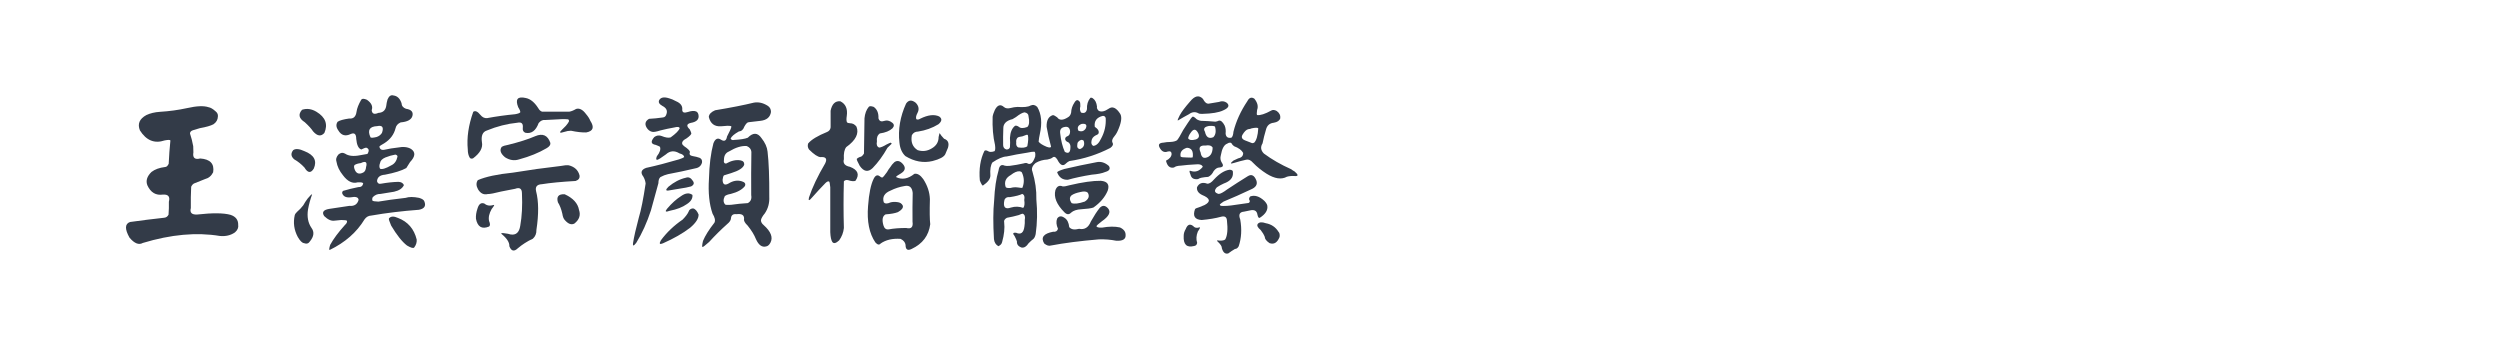
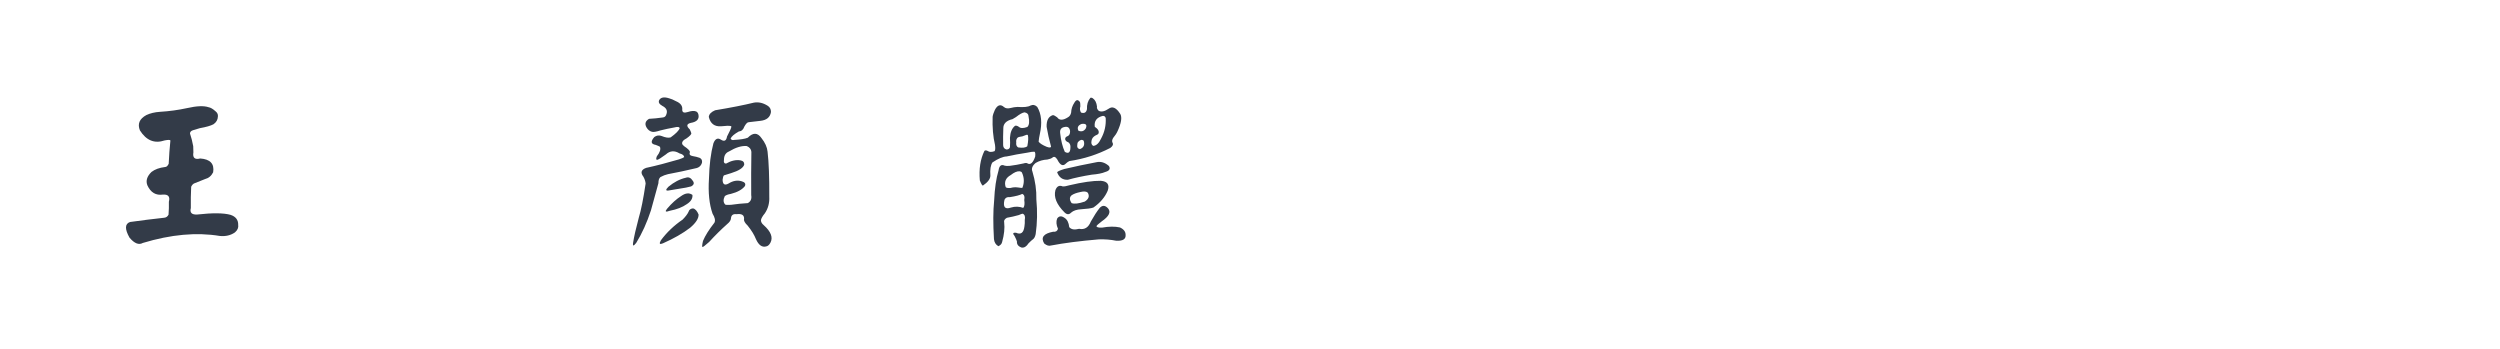
<svg xmlns="http://www.w3.org/2000/svg" version="1.1" id="图层_1" x="0px" y="0px" width="258px" height="36px" viewBox="0 0 258 36" enable-background="new 0 0 258 36" xml:space="preserve">
  <g>
    <path fill="#333B48" d="M19.324,11.153c0.984-0.223,1.717-0.252,2.197-0.088c0.211,0.035,0.445,0.17,0.703,0.404   c0.199,0.152,0.287,0.334,0.264,0.545c-0.012,0.34-0.164,0.609-0.457,0.809c-0.281,0.152-0.75,0.287-1.406,0.404l-0.703,0.211   c-0.199,0.059-0.305,0.17-0.316,0.334c0.141,0.422,0.252,0.861,0.334,1.318l0.018,0.633c-0.094,0.563,0.141,0.773,0.703,0.633   c1.031,0.07,1.477,0.545,1.336,1.424c-0.188,0.375-0.469,0.609-0.844,0.703l-1.055,0.421c-0.152,0.047-0.275,0.17-0.369,0.369   c-0.035,0.715-0.047,1.447-0.035,2.197c-0.129,0.48,0.094,0.703,0.668,0.668c1.582-0.176,2.725-0.164,3.428,0.035   c0.539,0.176,0.803,0.521,0.791,1.037c0.047,0.281-0.064,0.539-0.334,0.773c-0.434,0.305-0.955,0.428-1.564,0.369   c-2.391-0.398-5.039-0.158-7.945,0.721c-0.41,0.234-0.867,0.053-1.371-0.545c-0.504-0.891-0.486-1.43,0.053-1.617   c1.172-0.164,2.344-0.311,3.516-0.439c0.199-0.012,0.352-0.117,0.457-0.316c0.035-0.445,0.047-0.891,0.035-1.336   c0.141-0.527-0.064-0.773-0.615-0.738c-0.727,0.105-1.26-0.211-1.6-0.949c-0.188-0.468-0.047-0.931,0.422-1.388   c0.352-0.27,0.82-0.439,1.406-0.51c0.141,0,0.264-0.111,0.369-0.334c0.035-0.797,0.094-1.6,0.176-2.408   c-0.047-0.07-0.246-0.07-0.598,0c-1.043,0.352-1.893,0.006-2.549-1.037c-0.27-0.668-0.047-1.195,0.668-1.582   c0.398-0.188,0.867-0.299,1.406-0.334C17.473,11.481,18.41,11.353,19.324,11.153z" />
-     <path fill="#333B48" d="M30.258,15.495c0.246-0.176,0.633-0.141,1.16,0.105c0.996,0.387,1.318,0.984,0.967,1.793   c-0.305,0.504-0.627,0.469-0.967-0.105c-0.328-0.352-0.68-0.633-1.055-0.844C30.023,16.151,29.988,15.835,30.258,15.495z    M31.752,20.486c0.27-0.328,0.422-0.469,0.457-0.422c-0.188,0.516-0.328,1.031-0.422,1.547c-0.117,0.75,0,1.383,0.352,1.898   c0.316,0.422,0.264,0.891-0.158,1.406c-0.141,0.223-0.346,0.281-0.615,0.176c-0.188-0.023-0.398-0.234-0.633-0.633   c-0.387-0.727-0.492-1.477-0.316-2.25c0.035-0.117,0.117-0.234,0.246-0.352c0.234-0.199,0.445-0.422,0.633-0.668   C31.424,20.955,31.576,20.721,31.752,20.486z M31.172,11.329c0.492-0.164,0.99-0.094,1.494,0.211   c0.926,0.563,1.195,1.289,0.809,2.18c-0.34,0.387-0.727,0.334-1.16-0.158c-0.176-0.27-0.463-0.586-0.861-0.949   C30.844,12.226,30.75,11.798,31.172,11.329z M39.996,10.257c0.152-0.352,0.357-0.486,0.615-0.404   c0.387,0.047,0.662,0.311,0.826,0.791c0.012,0.281,0.164,0.475,0.457,0.58c0.551,0.082,0.773,0.328,0.668,0.738   c-0.105,0.387-0.51,0.609-1.213,0.668c-0.293,0.129-0.469,0.328-0.527,0.598c-0.164,0.656-0.557,1.178-1.178,1.564   c-0.281,0.152-0.445,0.264-0.492,0.334c0.047,0.293,0.24,0.398,0.58,0.316c0.41-0.094,0.838-0.164,1.283-0.211   c0.586-0.117,1.055-0.07,1.406,0.141c0.48,0.328,0.445,0.779-0.105,1.354l-0.387,0.615c-0.48,0.27-1.213,0.498-2.197,0.686   c-0.516,0.035-0.791,0.258-0.826,0.668c0.059,0.222,0.193,0.31,0.404,0.263c0.668-0.117,1.271-0.181,1.811-0.192   c0.281,0.012,0.469,0.122,0.563,0.333c-0.152,0.34-0.492,0.568-1.02,0.686l-1.406,0.229c-0.293-0.012-0.557,0.1-0.791,0.334   c-0.059,0.117-0.07,0.234-0.035,0.352c0.059,0.059,0.264,0.094,0.615,0.105c0.75-0.129,1.688-0.258,2.813-0.387   c0.34-0.117,0.803-0.117,1.389,0c0.316,0.094,0.498,0.217,0.545,0.369c0.188,0.469,0,0.756-0.563,0.861   c-1.734,0.129-3.375,0.328-4.922,0.598c-0.281,0.012-0.51,0.141-0.686,0.387c-0.809,1.336-2.01,2.391-3.604,3.164   c-0.07,0-0.053-0.176,0.053-0.527c0.34-0.621,0.85-1.307,1.529-2.057c0.164-0.141,0.234-0.281,0.211-0.422   c-0.047-0.059-0.246-0.088-0.598-0.088l-0.703,0.07c-0.328,0.047-0.68-0.111-1.055-0.475c-0.258-0.387-0.094-0.633,0.492-0.738   l2.109-0.316c0.504,0.047,0.82-0.158,0.949-0.615c-0.023-0.281-0.299-0.369-0.826-0.264c-0.457,0.047-0.744-0.088-0.861-0.404   c-0.023-0.105,0.006-0.193,0.088-0.264c0.504-0.152,1.025-0.281,1.564-0.387c0.281,0.012,0.451-0.111,0.51-0.369   c-0.012-0.105-0.205-0.146-0.58-0.122c-0.527,0.151-1.031-0.094-1.512-0.738c-0.363-0.445-0.586-0.914-0.668-1.406   c-0.082-0.223-0.018-0.463,0.193-0.721c0.223-0.199,0.451-0.234,0.686-0.105c0.363,0.246,0.873,0.305,1.529,0.176l0.791-0.141   c0.211-0.34,0.164-0.557-0.141-0.65c-0.094,0.012-0.258,0.076-0.492,0.193c-0.293-0.094-0.469-0.463-0.527-1.107   c0-0.492-0.188-0.656-0.563-0.492c-0.551,0.27-0.979,0.146-1.283-0.369c-0.234-0.328-0.258-0.627-0.07-0.896   c0.211-0.141,0.609-0.252,1.195-0.334c0.434,0.047,0.686-0.188,0.756-0.703c0.047-0.352,0.211-0.768,0.492-1.248   c0.094-0.117,0.287-0.111,0.58,0.018c0.469,0.328,0.633,0.686,0.492,1.072c0.035,0.375,0.264,0.469,0.686,0.281   c0.457-0.023,0.727-0.252,0.809-0.686C39.879,10.726,39.926,10.491,39.996,10.257z M37.236,16.831   c-0.281,0.035-0.492,0.1-0.633,0.193c-0.082,0.07-0.088,0.211-0.018,0.422c0.164,0.469,0.469,0.586,0.914,0.352   c0.164-0.094,0.258-0.281,0.281-0.563C37.922,16.72,37.74,16.585,37.236,16.831z M38.924,13.017   c-0.797,0.035-1.025,0.422-0.686,1.16c0.059,0.059,0.264,0.047,0.615-0.035c0.234-0.07,0.422-0.211,0.563-0.422   C39.627,13.134,39.463,12.899,38.924,13.017z M40.805,15.952c-0.34,0.059-0.686,0.158-1.037,0.299   c-0.328,0.141-0.51,0.328-0.545,0.563c-0.094,0.246-0.094,0.445,0,0.598c0.199,0.094,0.586-0.023,1.16-0.352   c0.328-0.152,0.539-0.445,0.633-0.879C41.039,16.075,40.969,15.999,40.805,15.952z M40.137,22.543   c0.188-0.234,0.498-0.252,0.932-0.053c1.02,0.387,1.664,1.131,1.934,2.232c0.023,0.293-0.064,0.568-0.264,0.826   c-0.094,0.094-0.34,0.023-0.738-0.211c-0.504-0.387-1.049-1.072-1.635-2.057C40.178,22.848,40.102,22.602,40.137,22.543z" />
-     <path fill="#333B48" d="M53.479,11.065c-0.328-0.832-0.064-1.148,0.791-0.949c0.469,0.094,0.896,0.445,1.283,1.055   c0.105,0.188,0.234,0.305,0.387,0.352h2.813c0.188-0.023,0.422-0.117,0.703-0.281c0.34-0.105,0.68,0.07,1.02,0.527   c0.211,0.246,0.357,0.475,0.439,0.686c0.445,0.68,0.305,1.084-0.422,1.213c-0.434,0.012-0.955-0.047-1.564-0.176   c-0.234,0-0.469,0.041-0.703,0.123c-0.492,0.164-0.557,0.076-0.193-0.264l0.369-0.369c0.176-0.211,0.281-0.363,0.316-0.457   c0.012-0.117-0.023-0.188-0.105-0.211c-0.293-0.035-0.838-0.023-1.635,0.035l-0.703,0.035c-0.258-0.035-0.486,0.07-0.686,0.316   c-0.293,0.797-0.75,1.131-1.371,1.002c-0.211-0.082-0.299-0.258-0.264-0.527c0.047-0.434-0.141-0.604-0.563-0.51   c-1.055,0.105-2.109,0.375-3.164,0.809c-0.422,0.141-0.586,0.539-0.492,1.195c0.117,0.574-0.188,1.131-0.914,1.67   c-0.141,0.059-0.252,0.041-0.334-0.053c-0.141-0.223-0.211-0.51-0.211-0.861c-0.117-1.207,0.07-2.502,0.563-3.885   c0.199-0.152,0.445-0.047,0.738,0.316c0.199,0.246,0.428,0.357,0.686,0.334c0.949-0.176,1.916-0.311,2.9-0.404   c0.281-0.047,0.457-0.111,0.527-0.193C53.713,11.499,53.643,11.323,53.479,11.065z M49.277,21.523   c0.141-0.48,0.381-0.65,0.721-0.51c0.246,0.211,0.563,0.258,0.949,0.141c0.117-0.047,0.047,0.094-0.211,0.422   c-0.258,0.457-0.346,0.867-0.264,1.23c0.129,0.305,0.123,0.498-0.018,0.58c-0.727,0.293-1.172,0.023-1.336-0.809   C49.096,22.25,49.148,21.898,49.277,21.523z M57.855,17.13c0.352-0.07,0.633-0.094,0.844-0.07c0.598,0.152,0.967,0.498,1.107,1.037   c0.047,0.281-0.088,0.475-0.404,0.58c-1.441,0.082-2.602,0.192-3.48,0.333c-0.504,0.023-0.703,0.264-0.598,0.721   c0.27,1.043,0.281,2.373,0.035,3.99c0.012,0.375-0.111,0.68-0.369,0.914c-0.563,0.258-1.078,0.586-1.547,0.984   c-0.387,0.375-0.68,0.305-0.879-0.211c0.023-0.387-0.252-0.814-0.826-1.283c-0.047-0.082,0.1-0.094,0.439-0.035   c0.152,0.012,0.322,0.047,0.51,0.105c0.563,0.094,0.896-0.205,1.002-0.896c0.176-0.973,0.234-2.086,0.176-3.34   c0-0.492-0.234-0.65-0.703-0.475l-1.441,0.281c-0.68,0.176-1.148,0.264-1.406,0.264c-0.398,0.094-0.727-0.07-0.984-0.492   c-0.199-0.363-0.205-0.68-0.018-0.948c0.809-0.352,2.016-0.609,3.621-0.773C54.574,17.546,56.215,17.317,57.855,17.13z    M55.236,14.054c0.773-0.328,1.295-0.094,1.564,0.703c0.023,0.199-0.111,0.381-0.404,0.545c-0.797,0.469-1.734,0.85-2.813,1.143   c-0.492,0.164-0.979,0.094-1.459-0.211c-0.469-0.387-0.586-0.744-0.352-1.072c0.141-0.094,0.357-0.164,0.65-0.211   C53.572,14.669,54.51,14.37,55.236,14.054z M57.574,20.873c-0.164-0.586,0.07-0.861,0.703-0.826   c0.867,0.398,1.359,0.938,1.477,1.617c0.188,0.539,0.029,1.008-0.475,1.406c-0.305,0.164-0.633,0.047-0.984-0.352   c-0.129-0.129-0.217-0.352-0.264-0.668C57.926,21.582,57.773,21.189,57.574,20.873z" />
    <path fill="#333B48" d="M68.051,10.292c0.176-0.258,0.516-0.305,1.02-0.141c0.188,0.047,0.422,0.146,0.703,0.299   c0.469,0.199,0.68,0.492,0.633,0.879c0,0.281,0.193,0.357,0.58,0.229c0.363-0.117,0.633-0.141,0.809-0.07   c0.141,0.035,0.234,0.146,0.281,0.334c0.105,0.469-0.158,0.756-0.791,0.861c-0.434,0.105-0.469,0.328-0.105,0.668   c0.082,0.164,0.135,0.293,0.158,0.387c0.035,0.105-0.129,0.287-0.492,0.545c-0.152,0.082-0.258,0.152-0.316,0.211   c-0.199,0.211-0.182,0.404,0.053,0.58c0.422,0.281,0.627,0.492,0.615,0.633c-0.094,0.223,0.006,0.357,0.299,0.404   c0.234,0.035,0.469,0.094,0.703,0.176c0.199,0.094,0.281,0.258,0.246,0.492c-0.094,0.34-0.328,0.539-0.703,0.598   c-0.938,0.223-1.875,0.422-2.813,0.598c-0.258,0.059-0.516,0.158-0.773,0.299c-0.141,0.117-0.211,0.328-0.211,0.632l-0.773,2.813   c-0.41,1.254-0.914,2.367-1.512,3.34c-0.27,0.352-0.381,0.363-0.334,0.035c0.105-0.668,0.305-1.547,0.598-2.637   c0.234-0.773,0.469-1.945,0.703-3.516c-0.023-0.233-0.1-0.468-0.229-0.702c-0.328-0.422-0.234-0.727,0.281-0.914   c1.031-0.223,2.162-0.516,3.393-0.879c0.281-0.094,0.457-0.17,0.527-0.229c0-0.176-0.158-0.305-0.475-0.387   c-0.516-0.316-0.984-0.281-1.406,0.105l-0.58,0.404c-0.387,0.258-0.504,0.188-0.352-0.211c0.316-0.398,0.422-0.727,0.316-0.984   c-0.047-0.035-0.193-0.1-0.439-0.193c-0.492-0.082-0.539-0.352-0.141-0.809c0.246-0.176,0.498-0.211,0.756-0.105   c0.398,0.164,0.709,0.211,0.932,0.141c0.539-0.387,0.85-0.703,0.932-0.949c-0.035-0.141-0.229-0.164-0.58-0.07   c-0.469,0.082-0.938,0.182-1.406,0.299c-0.434,0.141-0.727,0.188-0.879,0.141c-0.234-0.059-0.422-0.211-0.563-0.457   c-0.199-0.363-0.111-0.656,0.264-0.879c0.457-0.023,0.932-0.07,1.424-0.141c0.199-0.012,0.328-0.141,0.387-0.387   c0.105-0.34-0.041-0.609-0.439-0.809C68.01,10.737,67.91,10.526,68.051,10.292z M71.057,21.857   c0.059-0.211,0.211-0.328,0.457-0.352c0.234,0.047,0.428,0.258,0.58,0.633c0.012,0.41-0.281,0.867-0.879,1.371   c-0.75,0.574-1.682,1.107-2.795,1.6c-0.352,0.152-0.422,0.047-0.211-0.316c0.598-0.809,1.342-1.518,2.232-2.127   C70.746,22.361,70.951,22.092,71.057,21.857z M70.283,20.24c0.457-0.328,0.85-0.369,1.178-0.123c0.035,0.363-0.158,0.68-0.58,0.949   c-0.445,0.316-1.031,0.545-1.758,0.686c-0.445,0.164-0.533,0.088-0.264-0.229C69.328,20.973,69.803,20.545,70.283,20.24z    M70.775,18.343c0.281-0.105,0.521,0,0.721,0.316c0.176,0.233,0.117,0.427-0.176,0.579c-0.352,0.094-0.703,0.164-1.055,0.211   L69,19.66c-0.316,0.047-0.322-0.082-0.018-0.387C69.557,18.794,70.154,18.483,70.775,18.343z M77.807,10.591   c0.469-0.082,0.938,0.023,1.406,0.316c0.234,0.141,0.352,0.357,0.352,0.65c-0.082,0.539-0.445,0.844-1.09,0.914l-1.213,0.141   c-0.129,0-0.275,0.146-0.439,0.439c-0.117,0.328-0.305,0.498-0.563,0.51c-0.48,0.27-0.768,0.516-0.861,0.738   c0.07,0.141,0.193,0.188,0.369,0.141c0.656-0.035,1.125-0.111,1.406-0.229c0.539-0.551,1.008-0.539,1.406,0.035   c0.375,0.469,0.586,0.938,0.633,1.406c0.129,1.102,0.188,2.648,0.176,4.64c0.035,0.645-0.117,1.219-0.457,1.723   c-0.234,0.281-0.369,0.516-0.404,0.703c0,0.188,0.094,0.357,0.281,0.51c0.75,0.668,0.984,1.271,0.703,1.811   c-0.117,0.223-0.258,0.352-0.422,0.387c-0.434,0.129-0.791-0.117-1.072-0.738c-0.176-0.445-0.463-0.914-0.861-1.406   c-0.293-0.281-0.416-0.51-0.369-0.686c0.023-0.398-0.234-0.563-0.773-0.492c-0.363-0.047-0.557,0.1-0.58,0.439   c-0.012,0.188-0.141,0.381-0.387,0.58c-0.645,0.574-1.266,1.189-1.864,1.846c-0.41,0.363-0.639,0.539-0.686,0.527   c-0.059-0.023-0.041-0.234,0.053-0.633c0.223-0.539,0.615-1.166,1.178-1.881c0.117-0.223,0.053-0.533-0.193-0.932   c-0.34-0.973-0.463-2.174-0.37-3.603c0.036-1.43,0.188-2.648,0.458-3.656c0.188-0.48,0.451-0.604,0.791-0.369   c0.34,0.211,0.545,0.1,0.615-0.334l0.281-0.563c0.152-0.305,0.199-0.475,0.141-0.51c-0.188-0.047-0.533-0.041-1.037,0.018   c-0.68,0.047-1.102-0.275-1.266-0.967c0.023-0.281,0.241-0.51,0.651-0.686C75.417,11.112,76.752,10.849,77.807,10.591z    M77.069,15.073c-0.527-0.047-1.143,0.141-1.846,0.563c-0.34,0.141-0.51,0.428-0.51,0.861c-0.047,0.246,0.023,0.375,0.211,0.387   c0.539-0.305,1.037-0.416,1.494-0.334c0.27,0.047,0.398,0.193,0.387,0.439c-0.105,0.34-0.557,0.633-1.354,0.879l-0.738,0.229   c-0.07,0.07-0.117,0.223-0.141,0.457c0.012,0.479,0.217,0.608,0.615,0.386c0.457-0.292,0.914-0.368,1.371-0.228   c0.316,0.094,0.422,0.257,0.316,0.491c-0.281,0.363-0.768,0.633-1.459,0.809c-0.281,0.047-0.486,0.123-0.615,0.229   c-0.176,0.352-0.164,0.639,0.035,0.861c0.047,0.047,0.246,0.059,0.598,0.035c0.563-0.082,1.143-0.141,1.74-0.176   c0.305-0.164,0.422-0.439,0.352-0.826c-0.012-1.487-0.006-2.976,0.018-4.464C77.52,15.401,77.362,15.202,77.069,15.073z" />
-     <path fill="#333B48" d="M85.717,11.435c0.141-0.703,0.475-1.031,1.002-0.984c0.551,0.27,0.773,0.773,0.668,1.512   c-0.047,0.305-0.041,0.521,0.018,0.65c0.059,0.07,0.164,0.105,0.316,0.105c0.27,0,0.492,0.117,0.668,0.352   c0.281,0.703-0.07,1.406-1.055,2.109c-0.199,0.246-0.281,0.662-0.246,1.248c-0.117,0.422,0.094,0.686,0.633,0.791   c0.82,0.316,1.008,0.797,0.563,1.441c-0.164,0.07-0.422,0.047-0.773-0.07c-0.188-0.035-0.328,0.006-0.422,0.123   c-0.047,1.604-0.047,3.21,0,4.815c-0.047,0.469-0.211,0.896-0.492,1.283c-0.328,0.305-0.563,0.357-0.703,0.158   c-0.117-0.176-0.188-0.51-0.211-1.002v-4.641c-0.035-0.352-0.07-0.544-0.105-0.579c-0.094-0.07-0.229-0.018-0.404,0.157   c-0.469,0.48-0.914,0.961-1.336,1.441c-0.328,0.398-0.445,0.41-0.352,0.035c0.34-1.031,0.896-2.202,1.67-3.515   c0.234-0.48,0.076-0.697-0.475-0.65c-0.281-0.012-0.68-0.275-1.195-0.791c-0.129-0.188-0.158-0.393-0.088-0.615   c0.328-0.398,0.984-0.797,1.969-1.195c0.211-0.094,0.328-0.252,0.352-0.475V11.435z M89.655,11.03c0.07-0.094,0.24-0.094,0.51,0   c0.352,0.246,0.516,0.639,0.492,1.178c0.082,0.281,0.264,0.375,0.545,0.281c0.316-0.105,0.609-0.047,0.879,0.176   c0.211,0.164,0.217,0.357,0.018,0.58c-0.293,0.27-0.727,0.445-1.301,0.527c-0.246,0.176-0.346,0.451-0.299,0.826   c-0.07,0.328,0.006,0.539,0.229,0.633c0.176-0.012,0.428-0.117,0.756-0.316c0.234-0.117,0.381-0.182,0.439-0.193   c0.07,0.035,0.1,0.076,0.088,0.123l-0.422,0.404c-0.469,0.832-0.979,1.529-1.529,2.092c-0.469,0.457-0.914,0.381-1.336-0.229   c-0.234-0.422-0.334-0.662-0.299-0.721c0.047-0.059,0.152-0.123,0.316-0.193c0.141,0,0.281-0.117,0.422-0.352l0.053-3.639   C89.262,11.716,89.409,11.323,89.655,11.03z M92.292,16.743c0.281-0.211,0.568-0.158,0.861,0.158   c0.34,0.375,0.287,0.703-0.158,0.984c-0.352,0.199-0.527,0.328-0.527,0.387c0.609,0.305,1.242,0.193,1.898-0.334   c0.305-0.059,0.609,0.123,0.914,0.545c0.434,0.667,0.662,1.358,0.686,2.073c-0.035,1.254-0.023,2.115,0.035,2.584   c-0.152,1.172-0.791,2.021-1.916,2.549c-0.422,0.211-0.633,0.07-0.633-0.422c-0.035-0.258-0.205-0.463-0.51-0.615   c-0.832-0.059-1.518,0.1-2.057,0.475c-0.141,0.176-0.322,0.141-0.545-0.105c-0.633-0.926-0.885-2.18-0.756-3.762   c0.094-1.289,0.287-2.227,0.58-2.812c0.176-0.352,0.381-0.439,0.615-0.264c0.105,0.094,0.193,0.141,0.264,0.141   c0.082-0.023,0.246-0.211,0.492-0.563c0.094-0.176,0.211-0.352,0.352-0.527C91.981,17.071,92.116,16.907,92.292,16.743z    M93.329,19.203c-0.492,0.082-0.961,0.234-1.406,0.457c-0.645,0.258-0.885,0.662-0.721,1.213c0.129,0.164,0.357,0.17,0.686,0.018   c0.211-0.059,0.445-0.07,0.703-0.035c0.281,0.023,0.475,0.146,0.58,0.369c0.059,0.223-0.111,0.445-0.51,0.668   c-0.305,0.117-0.727,0.193-1.266,0.229c-0.316,0.164-0.393,0.539-0.229,1.125c0.094,0.328,0.281,0.469,0.563,0.422   c0.504-0.094,1.102-0.141,1.793-0.141c0.516,0.129,0.732-0.088,0.65-0.65c-0.012-0.984-0.006-1.975,0.018-2.971   C94.131,19.32,93.844,19.086,93.329,19.203z M93.504,10.696c0.258-0.387,0.592-0.416,1.002-0.088   c0.316,0.328,0.375,0.68,0.176,1.055c-0.141,0.258-0.182,0.469-0.123,0.633c0.117,0.07,0.258,0.053,0.422-0.053   c0.785-0.387,1.43-0.463,1.934-0.229c0.328,0.223,0.305,0.492-0.07,0.809c-0.633,0.387-1.336,0.639-2.109,0.756   c-0.281,0-0.492,0.123-0.633,0.369c-0.129,0.703,0.07,1.219,0.598,1.547c0.516,0.164,1.008,0.1,1.477-0.193   c0.457-0.27,0.686-0.656,0.686-1.16c0.059-0.352,0.105-0.469,0.141-0.352c0.059,0.117,0.199,0.293,0.422,0.527   c0.41,0.141,0.545,0.451,0.404,0.932l-0.281,0.668c-0.141,0.281-0.58,0.516-1.318,0.703c-0.938,0.223-1.869,0.053-2.795-0.51   c-0.352-0.328-0.557-0.791-0.615-1.389C92.667,13.374,92.895,12.032,93.504,10.696z" />
    <path fill="#333B48" d="M112.524,10.099c0.082-0.035,0.17-0.018,0.264,0.053c0.234,0.164,0.375,0.445,0.422,0.844   c-0.035,0.141,0.023,0.287,0.176,0.439c0.27,0.141,0.609,0.07,1.02-0.211c0.398-0.293,0.803-0.111,1.213,0.545   c0.188,0.352,0.094,0.938-0.281,1.758c-0.105,0.234-0.258,0.469-0.457,0.703c-0.117,0.188-0.141,0.352-0.07,0.492   c0.105,0.176,0.029,0.357-0.229,0.545c-1.313,0.68-2.719,1.131-4.219,1.354c-0.129,0.059-0.246,0.141-0.352,0.246   c-0.305,0.328-0.604,0.193-0.896-0.404c-0.176-0.281-0.346-0.346-0.51-0.193c-0.105,0.082-0.275,0.146-0.51,0.193   c-0.457,0.023-0.861,0.141-1.213,0.352c-0.352,0.293-0.463,0.592-0.334,0.896c0.293,0.973,0.428,1.927,0.404,2.864   c0.117,1.242,0.094,2.438-0.07,3.586c-0.059,0.281-0.164,0.469-0.316,0.563c-0.059,0.035-0.199,0.164-0.422,0.387   c-0.211,0.328-0.445,0.475-0.703,0.439c-0.352-0.117-0.516-0.328-0.492-0.633c-0.035-0.129-0.117-0.316-0.246-0.563   c-0.223-0.258-0.17-0.369,0.158-0.334c0.492,0.223,0.779,0.006,0.861-0.65c0.035-0.223,0.047-0.445,0.035-0.668   c0.07-0.34,0-0.557-0.211-0.65c-0.07,0-0.205,0.047-0.404,0.141c-0.41,0.117-0.82,0.211-1.23,0.281   c-0.234,0.129-0.328,0.287-0.281,0.475c0.07,0.598,0,1.271-0.211,2.021c-0.035,0.188-0.164,0.334-0.387,0.439   c-0.27-0.152-0.422-0.398-0.457-0.738c-0.094-1.605-0.088-2.924,0.018-3.955c0.059-1.277,0.211-2.319,0.457-3.128   c0.07-0.492,0.281-0.656,0.633-0.492c0.117,0.035,0.293,0.041,0.527,0.018c0.469-0.059,0.938-0.141,1.406-0.246   c0.223-0.07,0.375-0.064,0.457,0.018c0.293,0.129,0.545-0.111,0.756-0.721c0.035-0.281,0.012-0.451-0.07-0.51   c-0.141-0.012-0.398,0.023-0.773,0.105c-0.703,0.105-1.406,0.234-2.109,0.387c-0.375,0.012-0.861,0.217-1.459,0.615   c-0.188,0.281-0.258,0.732-0.211,1.354c0,0.34-0.258,0.686-0.773,1.036c-0.07,0-0.176-0.176-0.316-0.526   c-0.105-1.184,0.053-2.203,0.475-3.059c0.082-0.07,0.199-0.064,0.352,0.018c0.152,0.117,0.381,0.123,0.686,0.018   c0.082-0.082,0.1-0.299,0.053-0.65c-0.199-0.832-0.281-1.799-0.246-2.9c0.023-0.188,0.1-0.422,0.229-0.703   c0.27-0.527,0.586-0.627,0.949-0.299c0.164,0.141,0.398,0.17,0.703,0.088c0.211-0.059,0.439-0.094,0.686-0.105   c0.656,0.047,1.102,0,1.336-0.141c0.258-0.117,0.492-0.07,0.703,0.141c0.434,0.727,0.521,1.664,0.264,2.813   c-0.059,0.258-0.1,0.516-0.123,0.773c0.129,0.176,0.404,0.352,0.826,0.527c0.281,0.105,0.434,0.1,0.457-0.018   c-0.199-0.727-0.352-1.406-0.457-2.039c-0.023-0.668,0.193-1.072,0.65-1.213c0.105,0.012,0.252,0.088,0.439,0.229   c0.223,0.328,0.592,0.328,1.107,0c0.176-0.094,0.287-0.258,0.334-0.492c0.012-0.363,0.123-0.703,0.334-1.02   c0.188-0.328,0.381-0.346,0.58-0.053c0.023,0.059,0.035,0.205,0.035,0.439c-0.07,0.234-0.047,0.445,0.07,0.633   c0.34,0.117,0.545,0,0.615-0.352C112.149,10.802,112.266,10.415,112.524,10.099z M105.739,11.593   c-0.211,0.023-0.51,0.188-0.896,0.492l-0.352,0.211c-0.645,0.152-0.961,0.475-0.949,0.967c-0.023,0.574-0.029,1.148-0.018,1.723   c0.012,0.234,0.123,0.381,0.334,0.439c0.188,0.012,0.311-0.064,0.369-0.229c0.023-0.316,0.023-0.639,0-0.967   c0.035-0.586,0.211-1.002,0.527-1.248c0.105-0.035,0.234,0,0.387,0.105c0.176,0.164,0.469,0.17,0.879,0.018   c0.199-0.188,0.24-0.557,0.123-1.107C106.143,11.786,106.008,11.651,105.739,11.593z M105.493,20.012   c-0.246,0.129-0.674,0.24-1.283,0.334c-0.258-0.035-0.439,0.053-0.545,0.264c-0.176,0.762,0.047,1.031,0.668,0.809   c0.422-0.129,0.844-0.117,1.266,0.035c0.129-0.141,0.164-0.416,0.105-0.826C105.774,20.299,105.704,20.094,105.493,20.012z    M105.211,17.675c-0.258-0.012-0.557,0.117-0.896,0.387c-0.527,0.293-0.703,0.709-0.527,1.247c0.059,0.082,0.229,0.111,0.51,0.088   c0.223-0.07,0.469-0.088,0.738-0.053c0.281,0.047,0.439,0.059,0.475,0.035c0.211-0.527,0.193-1.054-0.053-1.581   C105.411,17.728,105.329,17.687,105.211,17.675z M105.932,13.913l-0.422,0.158c-0.234,0.035-0.387,0.07-0.457,0.105   c-0.152,0.129-0.211,0.305-0.176,0.527c-0.035,0.234,0.029,0.404,0.193,0.51c0.457,0.07,0.773,0.029,0.949-0.123   c0.105-0.527,0.123-0.914,0.053-1.16C106.026,13.907,105.979,13.901,105.932,13.913z M113.491,21.453   c0.281-0.293,0.568-0.275,0.861,0.053c0.316,0.375,0.1,0.82-0.65,1.336c-0.34,0.258-0.521,0.422-0.545,0.492   c0.012,0.117,0.199,0.17,0.563,0.158c0.715-0.129,1.336-0.135,1.863-0.018c0.398,0.188,0.592,0.451,0.58,0.791   c0.023,0.422-0.299,0.615-0.967,0.58c-0.586-0.117-1.189-0.164-1.811-0.141c-1.922,0.164-3.563,0.375-4.922,0.633   c-0.211,0.07-0.445,0-0.703-0.211c-0.375-0.621-0.064-1.025,0.932-1.213c0.258,0.035,0.422-0.064,0.492-0.299   c-0.176-0.398-0.205-0.75-0.088-1.055c0.188-0.281,0.445-0.305,0.773-0.07c0.27,0.176,0.428,0.492,0.475,0.949   c0.199,0.246,0.539,0.305,1.02,0.176c0.563,0.117,0.967-0.135,1.213-0.756C112.905,22.273,113.209,21.805,113.491,21.453z    M110.379,19.115c1.336-0.315,2.414-0.468,3.234-0.456c0.68,0.059,0.914,0.397,0.703,1.019c-0.281,0.668-0.773,1.248-1.477,1.74   c-0.234,0.082-0.65,0.141-1.248,0.176c-0.469,0.023-0.82,0.141-1.055,0.352c-0.211,0.223-0.439,0.211-0.686-0.035   c-0.809-0.809-1.119-1.57-0.932-2.285c0.152-0.41,0.404-0.539,0.756-0.387C109.829,19.25,110.063,19.209,110.379,19.115z    M113.139,16.743c0.457-0.105,0.891,0.023,1.301,0.387c0.176,0.293,0.053,0.498-0.369,0.615c-0.328,0.141-0.797,0.234-1.406,0.281   c-0.938,0.152-1.758,0.328-2.461,0.527c-0.539,0.023-0.908-0.234-1.107-0.773c0.035-0.082,0.275-0.193,0.721-0.334   C110.907,17.188,112.014,16.954,113.139,16.743z M109.87,13.104c-0.363,0.059-0.516,0.281-0.457,0.668   c0.082,0.75,0.24,1.383,0.475,1.898c0.375,0.223,0.568,0.076,0.58-0.439c0.023-0.234-0.047-0.416-0.211-0.545   c-0.188-0.059-0.299-0.164-0.334-0.316c0-0.152,0.07-0.252,0.211-0.299c0.211-0.07,0.311-0.252,0.299-0.545   C110.385,13.175,110.198,13.034,109.87,13.104z M111.487,19.818c-0.398,0.082-0.697,0.193-0.896,0.334   c-0.234,0.199-0.234,0.469,0,0.809c0.281,0.105,0.732,0.053,1.354-0.158c0.41-0.258,0.516-0.563,0.316-0.914   C112.12,19.748,111.862,19.725,111.487,19.818z M111.838,14.528c-0.164-0.152-0.352-0.117-0.563,0.105   c-0.07,0.07-0.105,0.193-0.105,0.369c-0.023,0.223,0.07,0.352,0.281,0.387C111.838,15.237,111.967,14.95,111.838,14.528z    M111.627,12.788c-0.375,0.141-0.486,0.375-0.334,0.703c0.316,0.129,0.568,0.053,0.756-0.229   C112.213,12.888,112.073,12.729,111.627,12.788z M113.79,11.962c-0.621,0.164-0.891,0.539-0.809,1.125   c0.34,0.223,0.469,0.451,0.387,0.686c-0.047,0.082-0.152,0.152-0.316,0.211c-0.234,0.129-0.369,0.305-0.404,0.527   c-0.059,0.27,0,0.451,0.176,0.545c0.316-0.023,0.586-0.275,0.809-0.756c0.363-0.668,0.521-1.377,0.475-2.127   C114.047,12.009,113.942,11.938,113.79,11.962z" />
-     <path fill="#333B48" d="M128.731,10.433c0.188-0.363,0.428-0.445,0.721-0.246c0.328,0.41,0.421,0.797,0.281,1.16   c-0.047,0.305-0.047,0.48,0,0.527c0.328,0.047,0.82-0.111,1.477-0.475c0.152-0.082,0.334-0.064,0.545,0.053   c0.281,0.199,0.404,0.451,0.369,0.756c-0.082,0.246-0.305,0.398-0.668,0.457c-0.434,0.047-0.703,0.287-0.809,0.721   c-0.141,0.469-0.258,0.938-0.352,1.406c-0.234,0.375-0.188,0.727,0.141,1.055c0.82,0.609,1.758,1.148,2.813,1.617   c0.117,0.094,0.234,0.17,0.352,0.229c0.398,0.34,0.41,0.498,0.035,0.475c-0.305-0.023-0.58,0-0.826,0.07   c-0.563,0.316-1.266,0.211-2.109-0.316c-0.516-0.328-0.979-0.703-1.388-1.125c-0.234-0.27-0.469-0.375-0.703-0.316   c-0.422,0.094-0.844,0.205-1.266,0.334c-0.398,0.129-0.416,0.047-0.053-0.246l0.492-0.229c0.352-0.07,0.521-0.258,0.51-0.563   c-0.152-0.281-0.463-0.51-0.932-0.686c-0.141-0.105-0.211-0.182-0.211-0.229c-0.105-0.176-0.275-0.188-0.51-0.035   c-0.316,0.117-0.533,0.516-0.65,1.195c-0.082,0.281-0.047,0.539,0.105,0.773c0.211,0.305,0.123,0.469-0.264,0.492   c-0.199,0-0.393,0.123-0.58,0.369c-0.141,0.293-0.328,0.492-0.563,0.598c-0.234,0.012-0.469,0.041-0.703,0.088   c-0.117,0.023-0.234,0.07-0.352,0.141c-0.434,0.059-0.691-0.094-0.773-0.457c-0.141-0.328-0.135-0.457,0.018-0.387   c0.48,0.164,0.896,0.023,1.248-0.422c-0.07-0.223-0.346-0.305-0.826-0.246c-0.48,0.023-0.961,0.064-1.441,0.123   c-0.328,0.012-0.563,0.076-0.703,0.193c-0.422,0.094-0.697-0.141-0.826-0.703c0.375-0.188,0.568-0.422,0.58-0.703   c-0.012-0.223-0.141-0.305-0.387-0.246c-0.363,0.141-0.65,0-0.861-0.422c-0.152-0.305-0.018-0.469,0.404-0.492   c0.234-0.047,0.469-0.07,0.703-0.07c0.305-0.012,0.539-0.07,0.703-0.176c0.141-0.164,0.352-0.516,0.633-1.055l0.457-0.703   c0.281-0.445,0.463-0.674,0.545-0.686c0.07,0.012,0.158,0.064,0.264,0.158c0.117,0.141,0.305,0.234,0.563,0.281   c0.48,0.012,0.979,0.041,1.494,0.088c0.117-0.012,0.234-0.047,0.352-0.105c0.199-0.047,0.398,0.117,0.598,0.492   c0.105,0.234,0.141,0.516,0.105,0.844c0.035,0.352,0.234,0.492,0.598,0.422c0.117-0.094,0.188-0.299,0.211-0.615   C127.559,12.519,128.04,11.464,128.731,10.433z M122.807,10.485c0.492-0.609,0.938-0.703,1.336-0.281   c0.176,0.352,0.375,0.516,0.598,0.492l1.055-0.176c0.293-0.117,0.563-0.088,0.809,0.088c0.316,0.281,0.188,0.545-0.387,0.791   c-0.445,0.211-1.148,0.328-2.109,0.352c-0.199,0.012-0.34-0.006-0.422-0.053c-0.328-0.188-0.656-0.158-0.984,0.088   c-0.375,0.199-0.756,0.416-1.143,0.65c-0.059-0.012,0.006-0.193,0.193-0.545S122.292,11.071,122.807,10.485z M122.491,15.249   c-0.527,0.164-0.744,0.469-0.65,0.914c0.07,0.059,0.281,0.088,0.633,0.088c0.363,0.023,0.568,0.018,0.615-0.018   C123.17,15.601,122.971,15.272,122.491,15.249z M122.368,23.633c0.176-0.457,0.428-0.563,0.756-0.316   c0.152,0.188,0.357,0.24,0.615,0.158c0.164-0.07,0.123,0.07-0.123,0.422c-0.164,0.41-0.188,0.797-0.07,1.16   c-0.023,0.199-0.135,0.311-0.334,0.334c-0.75,0.188-1.102-0.164-1.055-1.055C122.157,24.102,122.227,23.867,122.368,23.633z    M123.581,13.614c-0.211-0.328-0.445-0.299-0.703,0.088c-0.141,0.188-0.229,0.375-0.264,0.563c0.105,0.199,0.375,0.24,0.809,0.123   C123.774,14.247,123.827,13.989,123.581,13.614z M125.286,18.519c0.551-0.598,1.084-0.932,1.6-1.002c0.258,0,0.375,0.1,0.352,0.299   c0.035,0.516-0.281,0.891-0.949,1.124c-0.234,0.105-0.469,0.234-0.703,0.387c-0.316,0.34-0.258,0.568,0.176,0.686   c0.176,0,0.475-0.158,0.896-0.475c0.703-0.469,1.406-0.919,2.109-1.353c0.387-0.246,0.686-0.094,0.896,0.457   c0.129,0.397-0.064,0.702-0.58,0.913c-0.938,0.445-1.875,0.861-2.813,1.248c-0.223,0.152-0.352,0.252-0.387,0.299   c0,0.047,0.035,0.094,0.105,0.141c0.363,0.035,0.867,0,1.512-0.105l1.354-0.193c0.094-0.047,0.135-0.123,0.123-0.229   c-0.105-0.129-0.094-0.275,0.035-0.439c0.469-0.176,0.96-0.023,1.476,0.457c0.176,0.188,0.275,0.352,0.299,0.492   c0.07,0.457-0.188,0.873-0.773,1.248c-0.105,0.059-0.188-0.047-0.246-0.316c-0.059-0.41-0.322-0.557-0.791-0.439l-0.598,0.123   c-0.457,0.035-0.586,0.305-0.387,0.809c0.176,1.008,0.123,1.928-0.158,2.76c-0.105,0.188-0.234,0.281-0.387,0.281   c-0.223,0.129-0.451,0.281-0.686,0.457c-0.316,0.094-0.539-0.088-0.668-0.545c0.012-0.164-0.117-0.375-0.387-0.633   c-0.188-0.152-0.141-0.199,0.141-0.141c0.293,0.012,0.492-0.029,0.598-0.123c0.223-0.398,0.281-1.049,0.176-1.951   c-0.023-0.363-0.229-0.492-0.615-0.387c-0.551,0.152-1.213,0.264-1.986,0.334c-0.727-0.035-0.955-0.416-0.686-1.143   c0.047-0.047,0.188-0.105,0.422-0.176l0.563-0.229c0.656-0.352,0.568-0.697-0.264-1.037c-0.387-0.188-0.563-0.451-0.527-0.791   c0.211-0.434,0.568-0.556,1.072-0.369C124.799,18.969,125.028,18.823,125.286,18.519z M125.145,15.231   c-0.129-0.211-0.375-0.281-0.738-0.211c-0.539-0.035-0.721,0.17-0.545,0.615c0.047,0.094,0.07,0.182,0.07,0.264   c0.082,0.293,0.24,0.422,0.475,0.387C124.887,16.192,125.133,15.841,125.145,15.231z M124.758,12.999l-0.141,0.035   c-0.352,0.094-0.439,0.281-0.264,0.563c0.117,0.563,0.404,0.75,0.861,0.563c0.246-0.246,0.305-0.609,0.176-1.09   C125.321,12.999,125.11,12.976,124.758,12.999z M129.17,13.245c-0.094,0.047-0.211,0.076-0.352,0.088   c-0.199,0.047-0.398,0.24-0.598,0.58c-0.141,0.258-0.047,0.451,0.281,0.58l0.721,0.281c0.07,0,0.141-0.018,0.211-0.053   c0.234-0.234,0.375-0.727,0.421-1.477C129.797,13.163,129.568,13.163,129.17,13.245z M129.803,23.105   c0.152-0.188,0.428-0.211,0.826-0.07c0.574,0.105,1.014,0.404,1.318,0.896c0.105,0.105,0.141,0.281,0.105,0.527   c-0.234,0.586-0.58,0.797-1.037,0.633c-0.328-0.223-0.492-0.439-0.492-0.65c-0.094-0.234-0.234-0.469-0.422-0.703   C129.785,23.48,129.686,23.27,129.803,23.105z" />
  </g>
</svg>